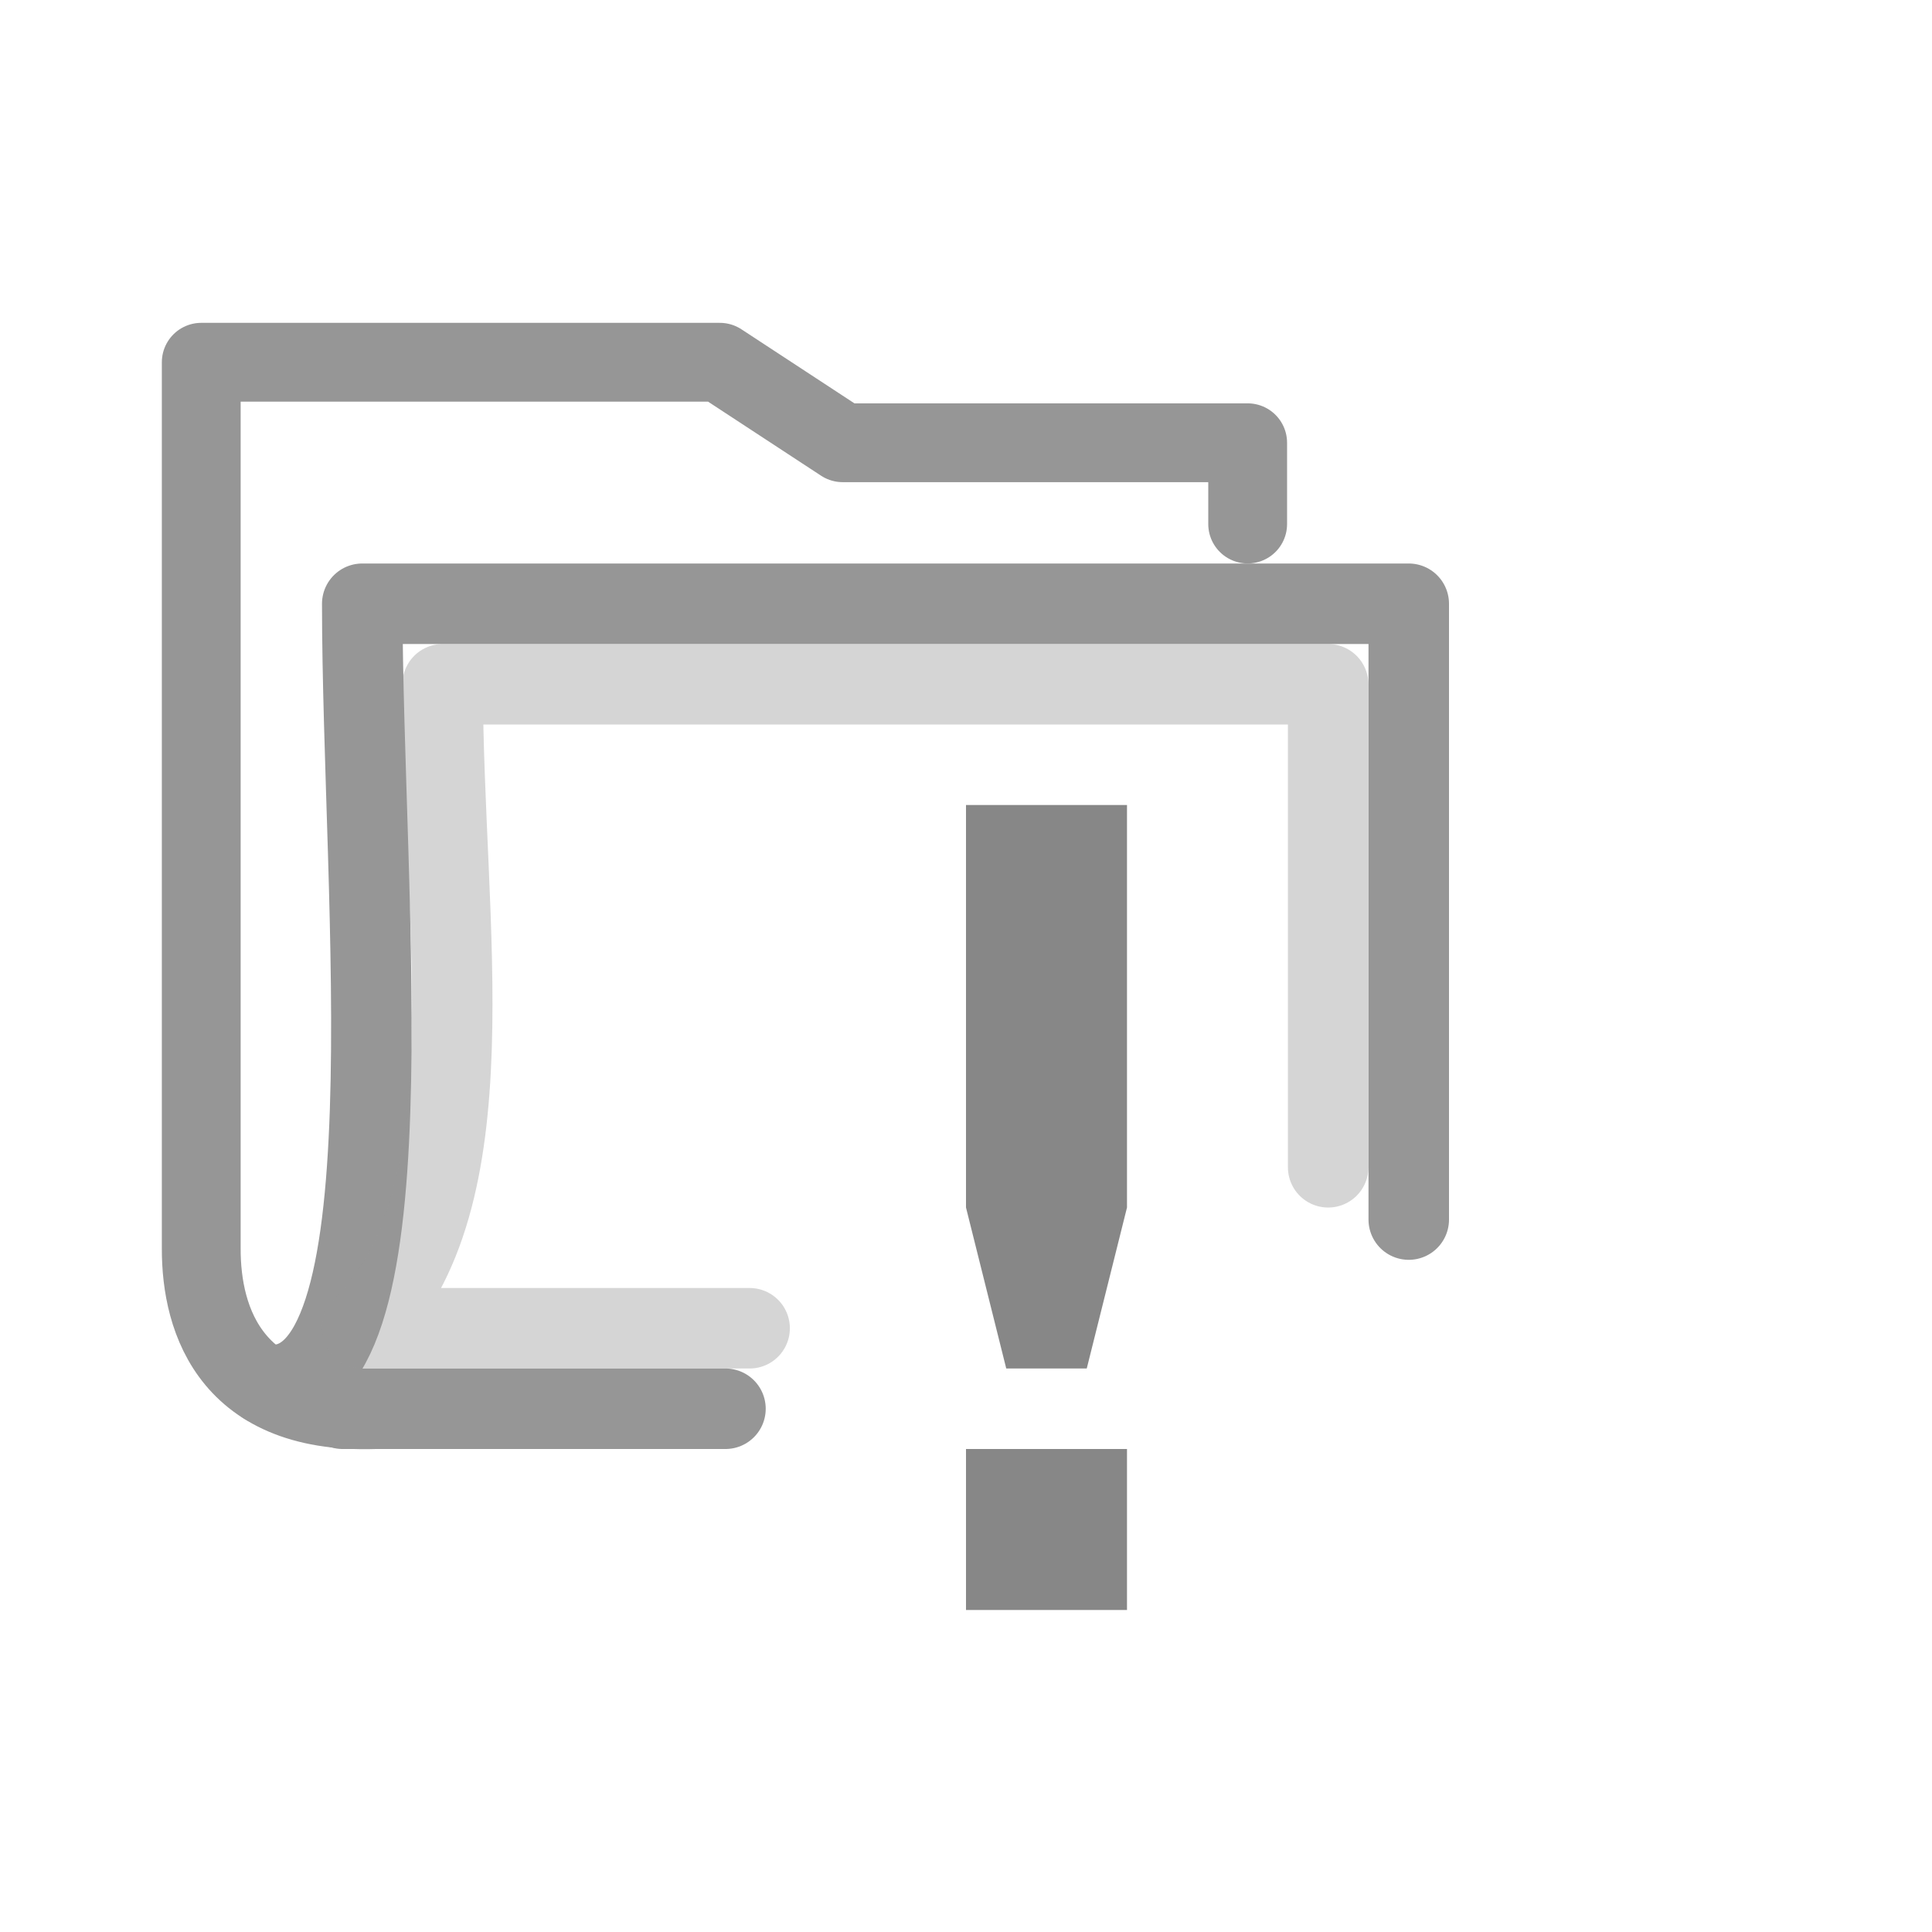
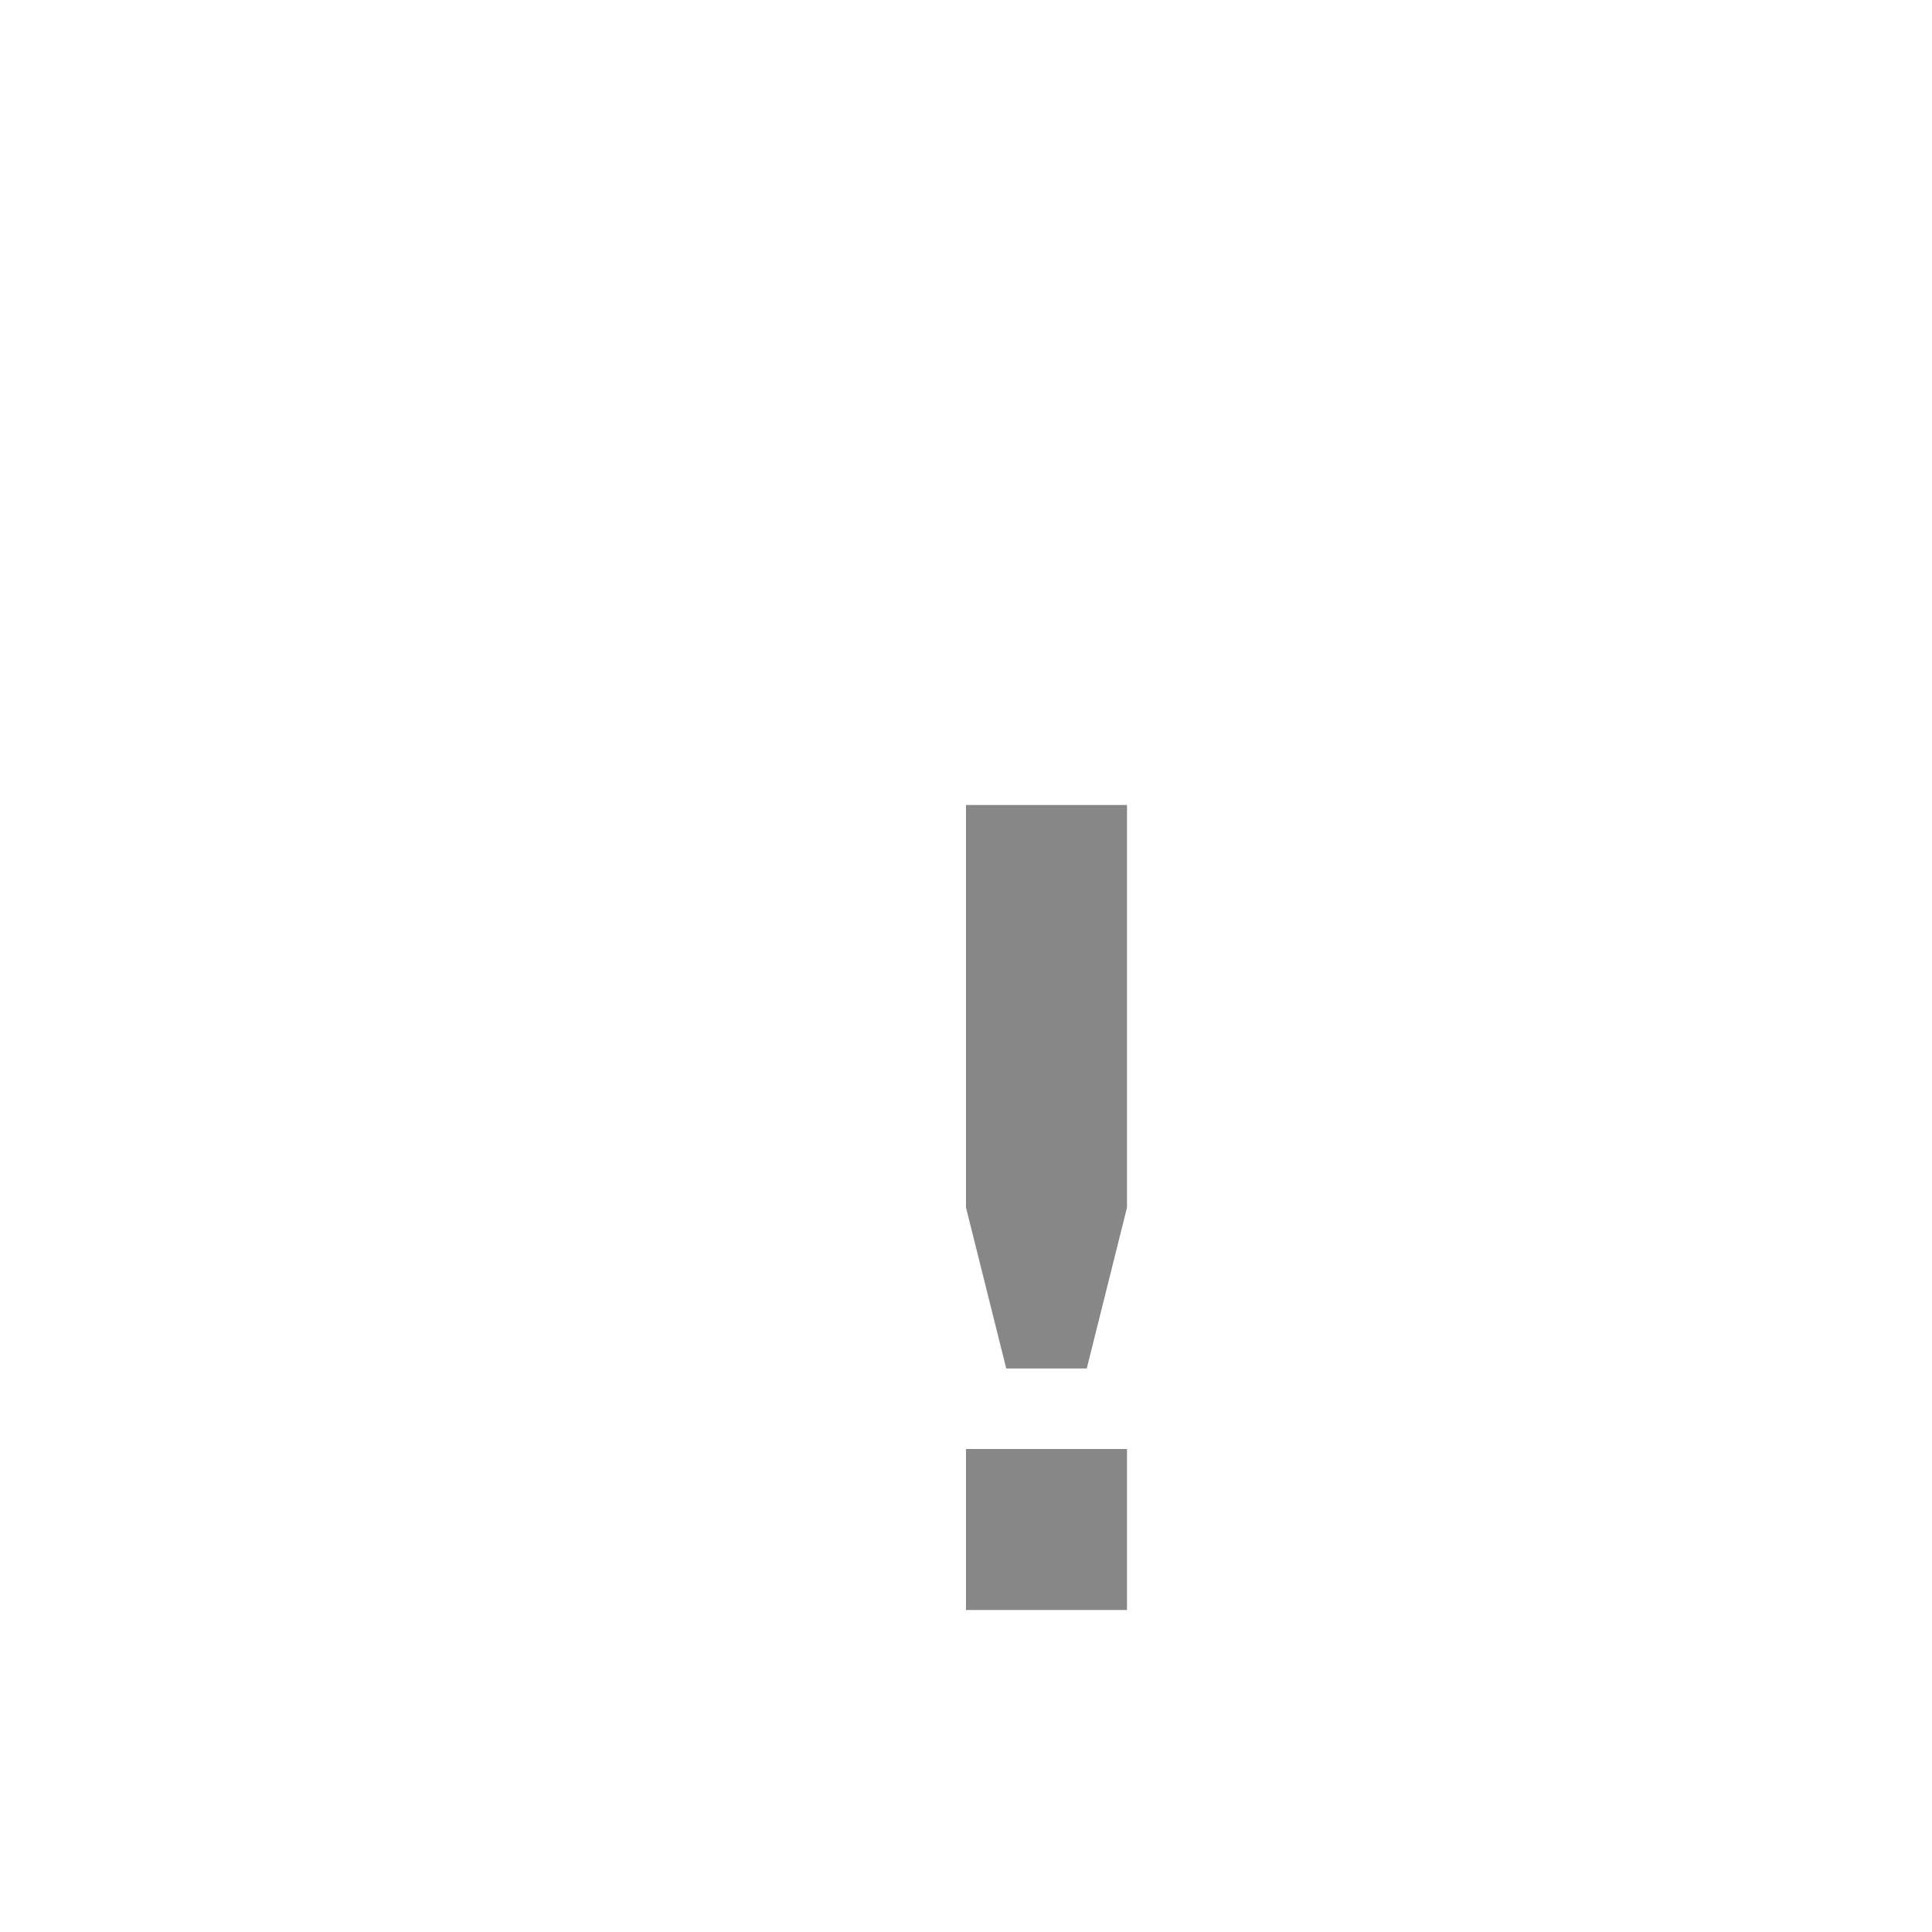
<svg xmlns="http://www.w3.org/2000/svg" id="svg2896" width="24" height="24" version="1.1">
  <g id="layer1" transform="translate(1 8)">
    <g id="layer1-3" transform="translate(-2 -5)">
-       <path id="rect2196" d="m16.499 3.51v-1.01h-5.031l-1.526-1h-6.442v11.011c-0.002 0.886 0.366 2.137 2.336 1.99" style="fill:none;stroke-linecap:round;stroke-linejoin:round;stroke-width:.979;stroke:#969696" />
-       <path id="rect3086" d="m10.012 14.5h-4.756l-0.956-0.3c1.859 0.207 1.2-6.034 1.2-9.7h13v7.65" style="fill:none;stroke-linecap:round;stroke-linejoin:round;stroke-width:1;stroke:#969696" />
-       <path id="path3594" d="m10.312 13.5-4.813 3.73e-4c1.627-1.606 1-5 1-8h11v6" style="fill:none;opacity:.4;stroke-linecap:round;stroke-linejoin:round;stroke-width:1;stroke:#969696" />
-     </g>
+       </g>
  </g>
  <path id="path3659" d="m12 18h2v2h-2v-2zm0-8v5l0.5 2h1l0.5-2v-5h-2z" style="fill:#878787" />
</svg>